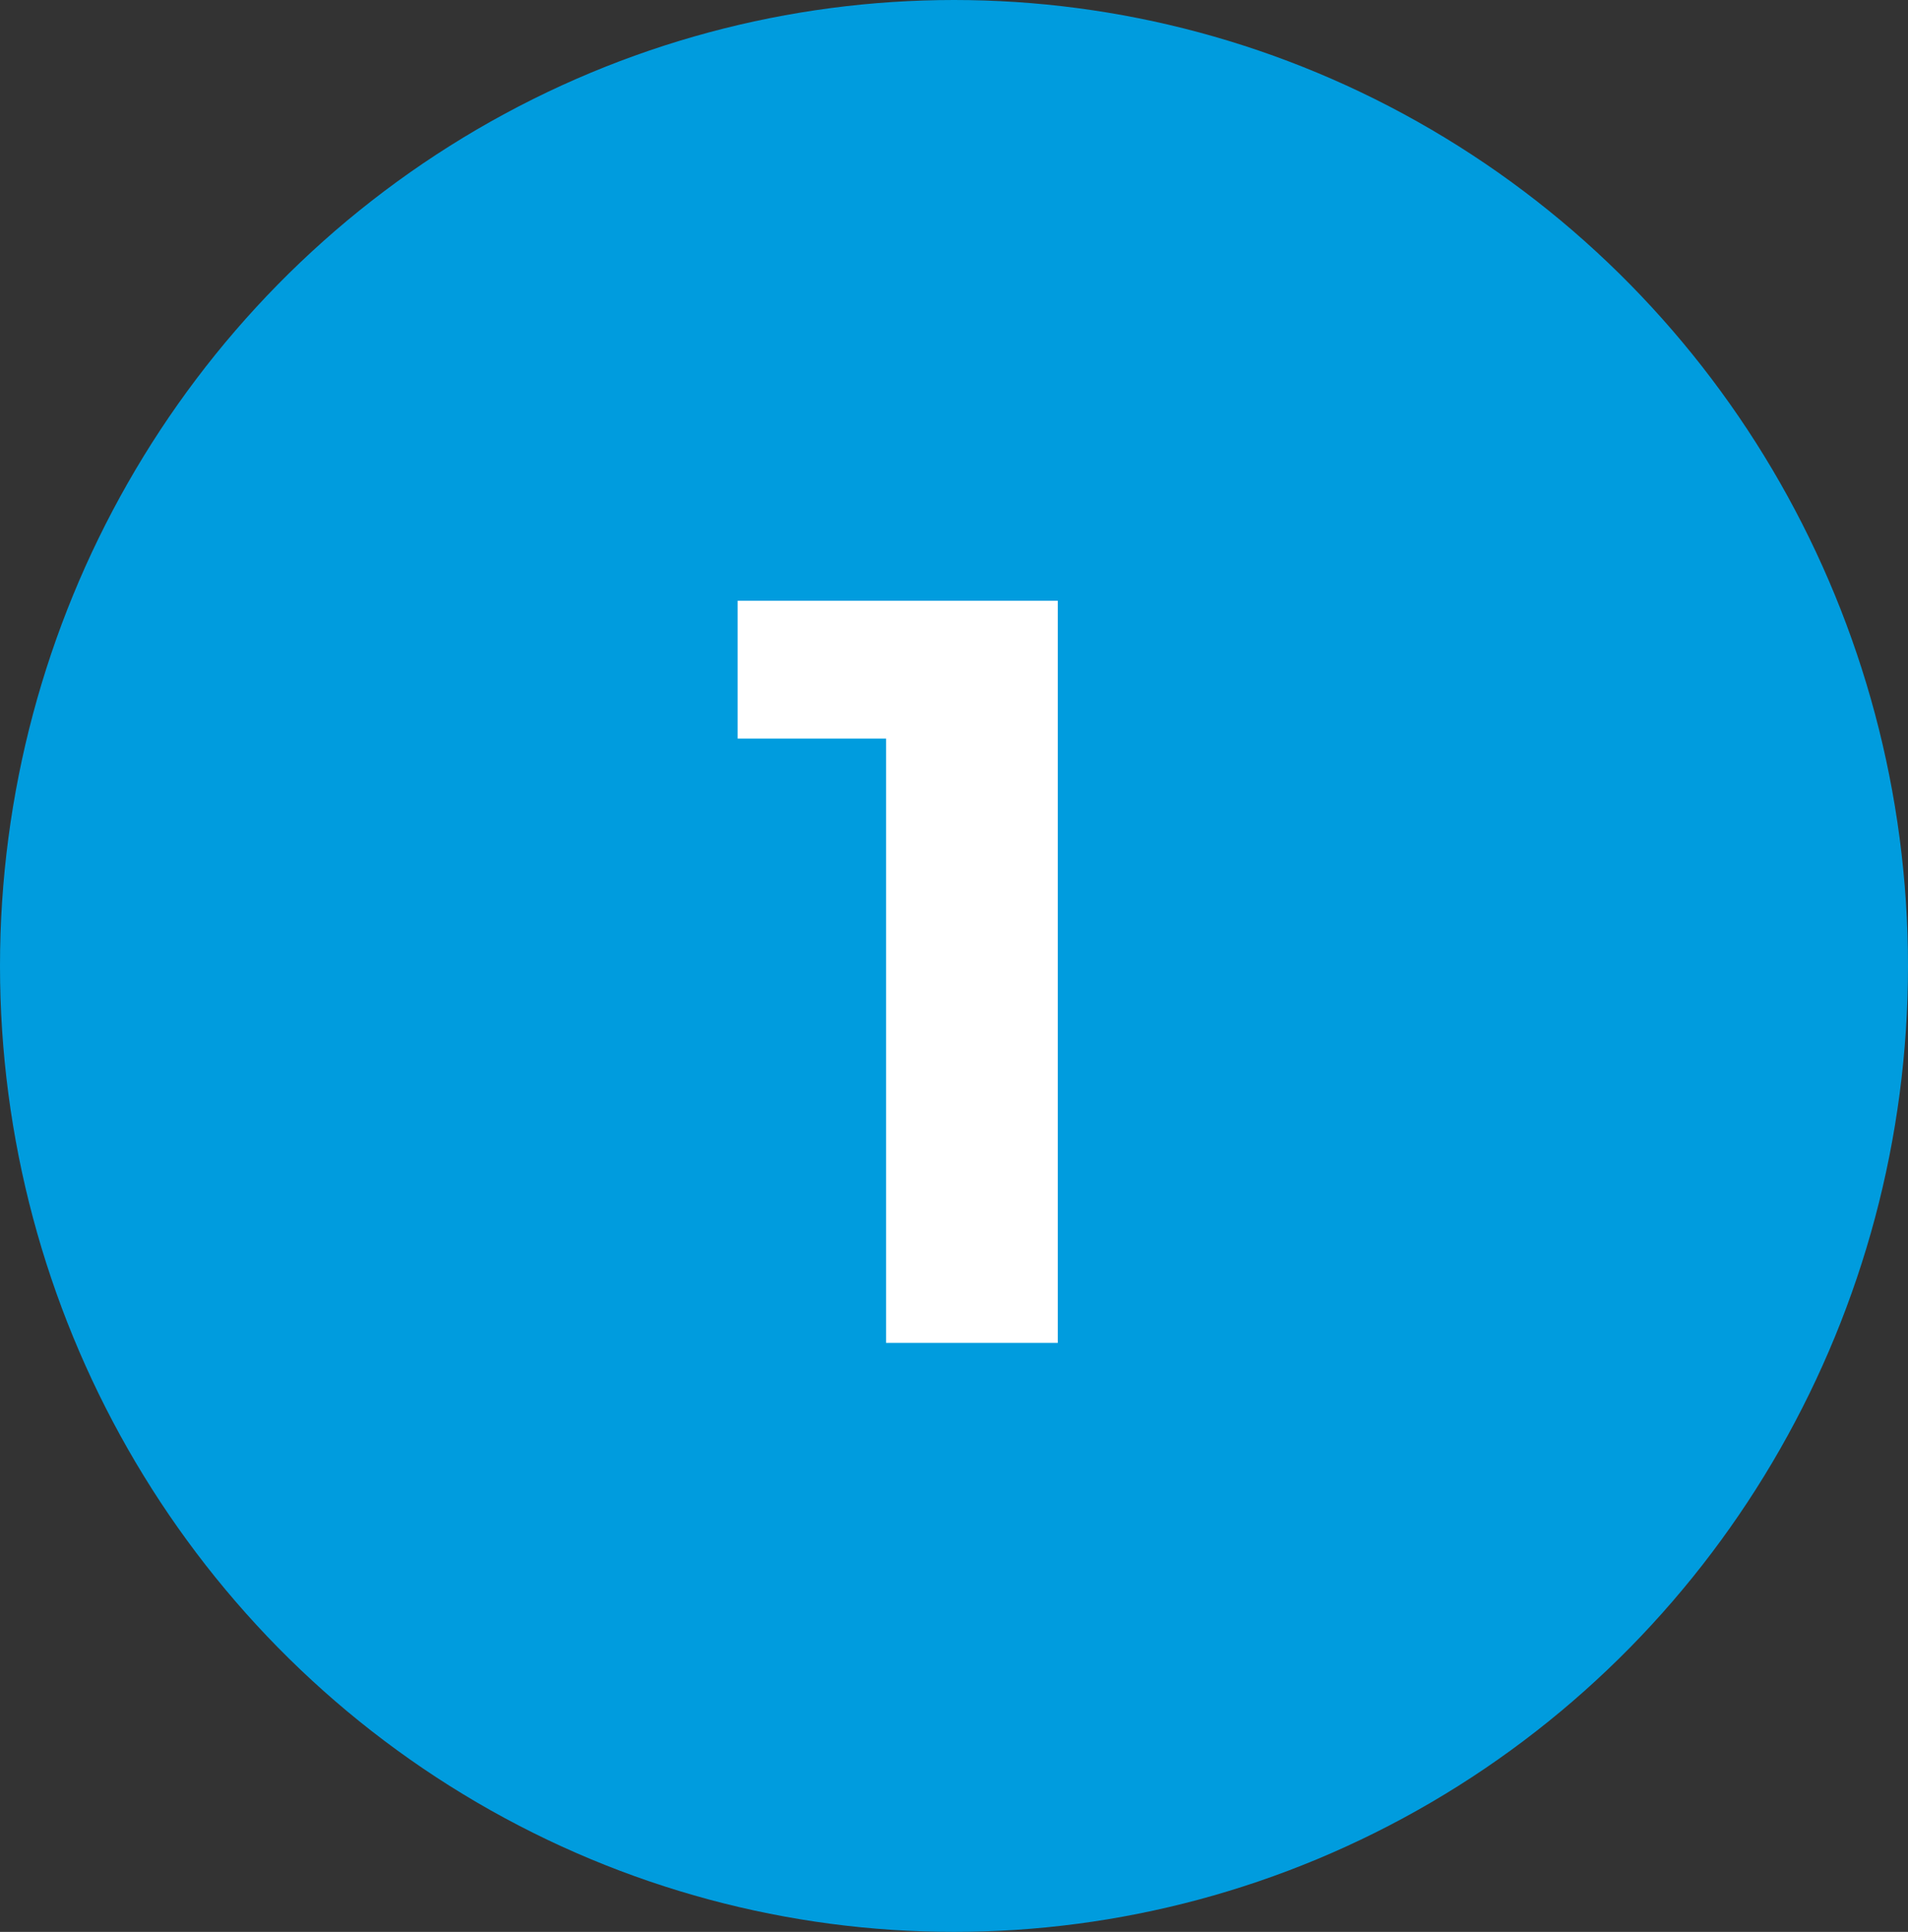
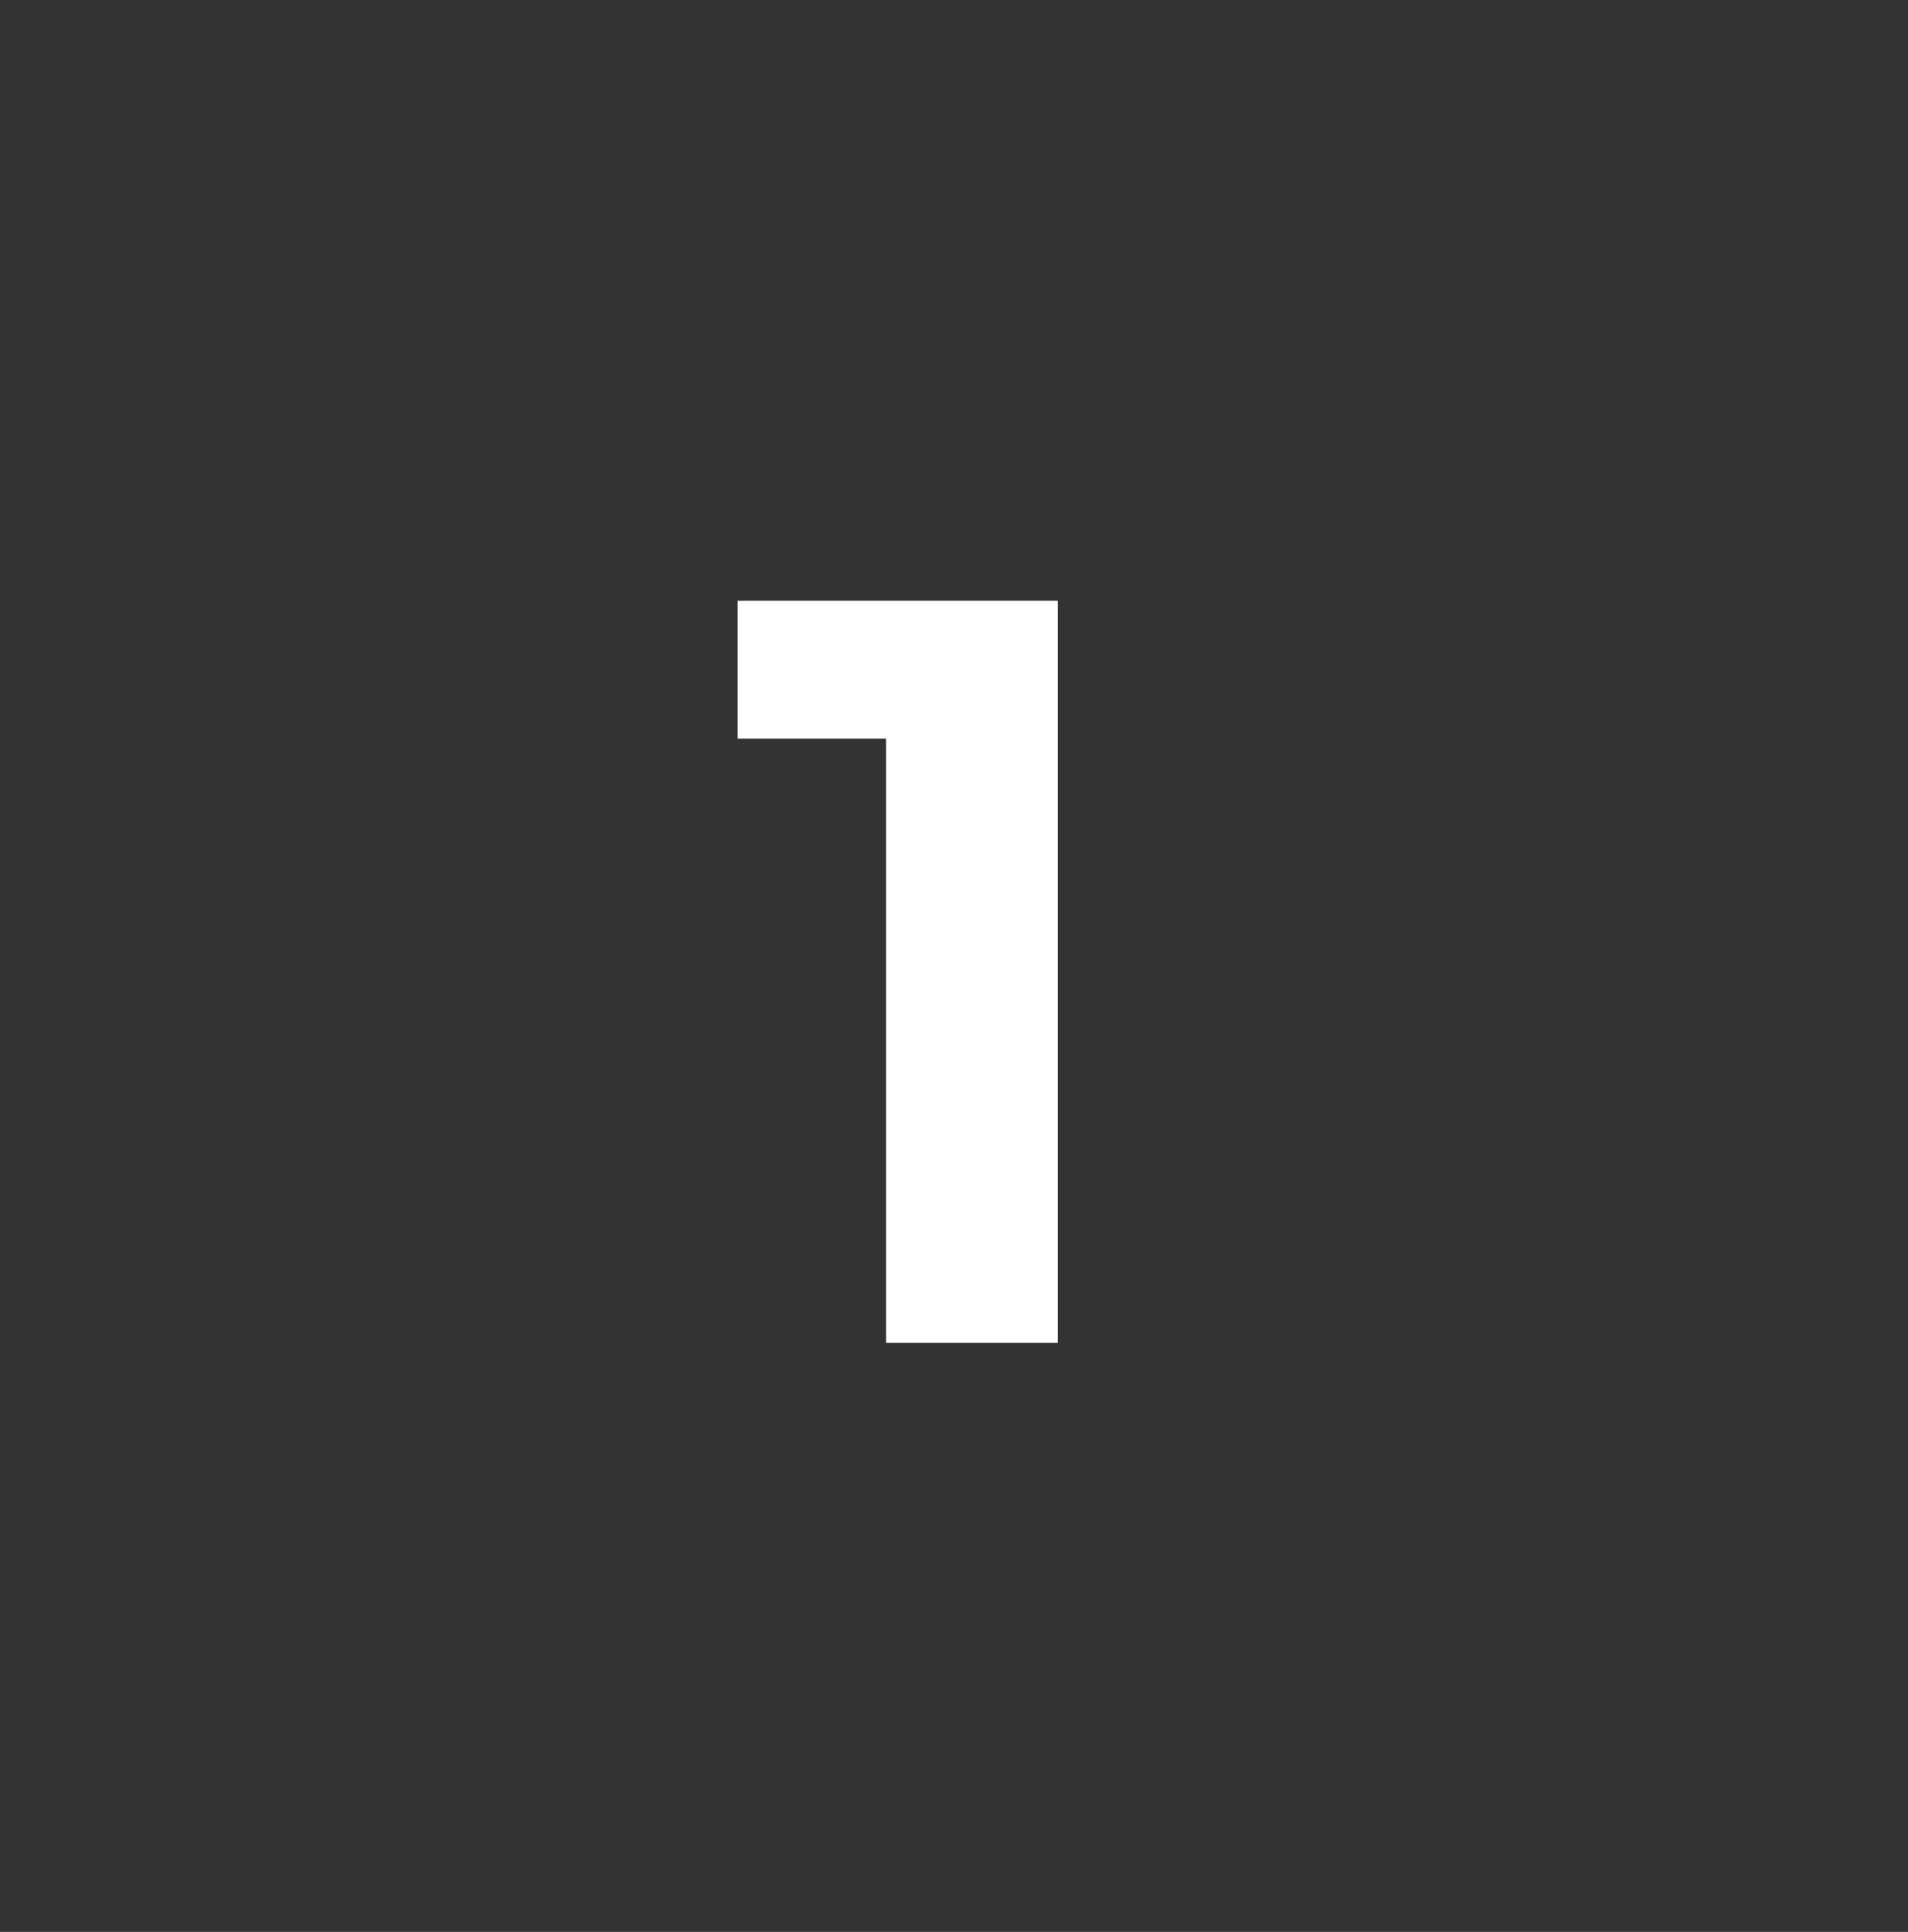
<svg xmlns="http://www.w3.org/2000/svg" width="81" height="82" fill="none">
  <rect width="100%" height="100%" fill="#333333" stroke="none" />
-   <ellipse cx="40.5" cy="41" fill="#009CDE" rx="40.5" ry="41" />
  <path fill="#fff" d="M44.905 25.5V57h-7.29V31.35h-6.3V25.5z" />
</svg>